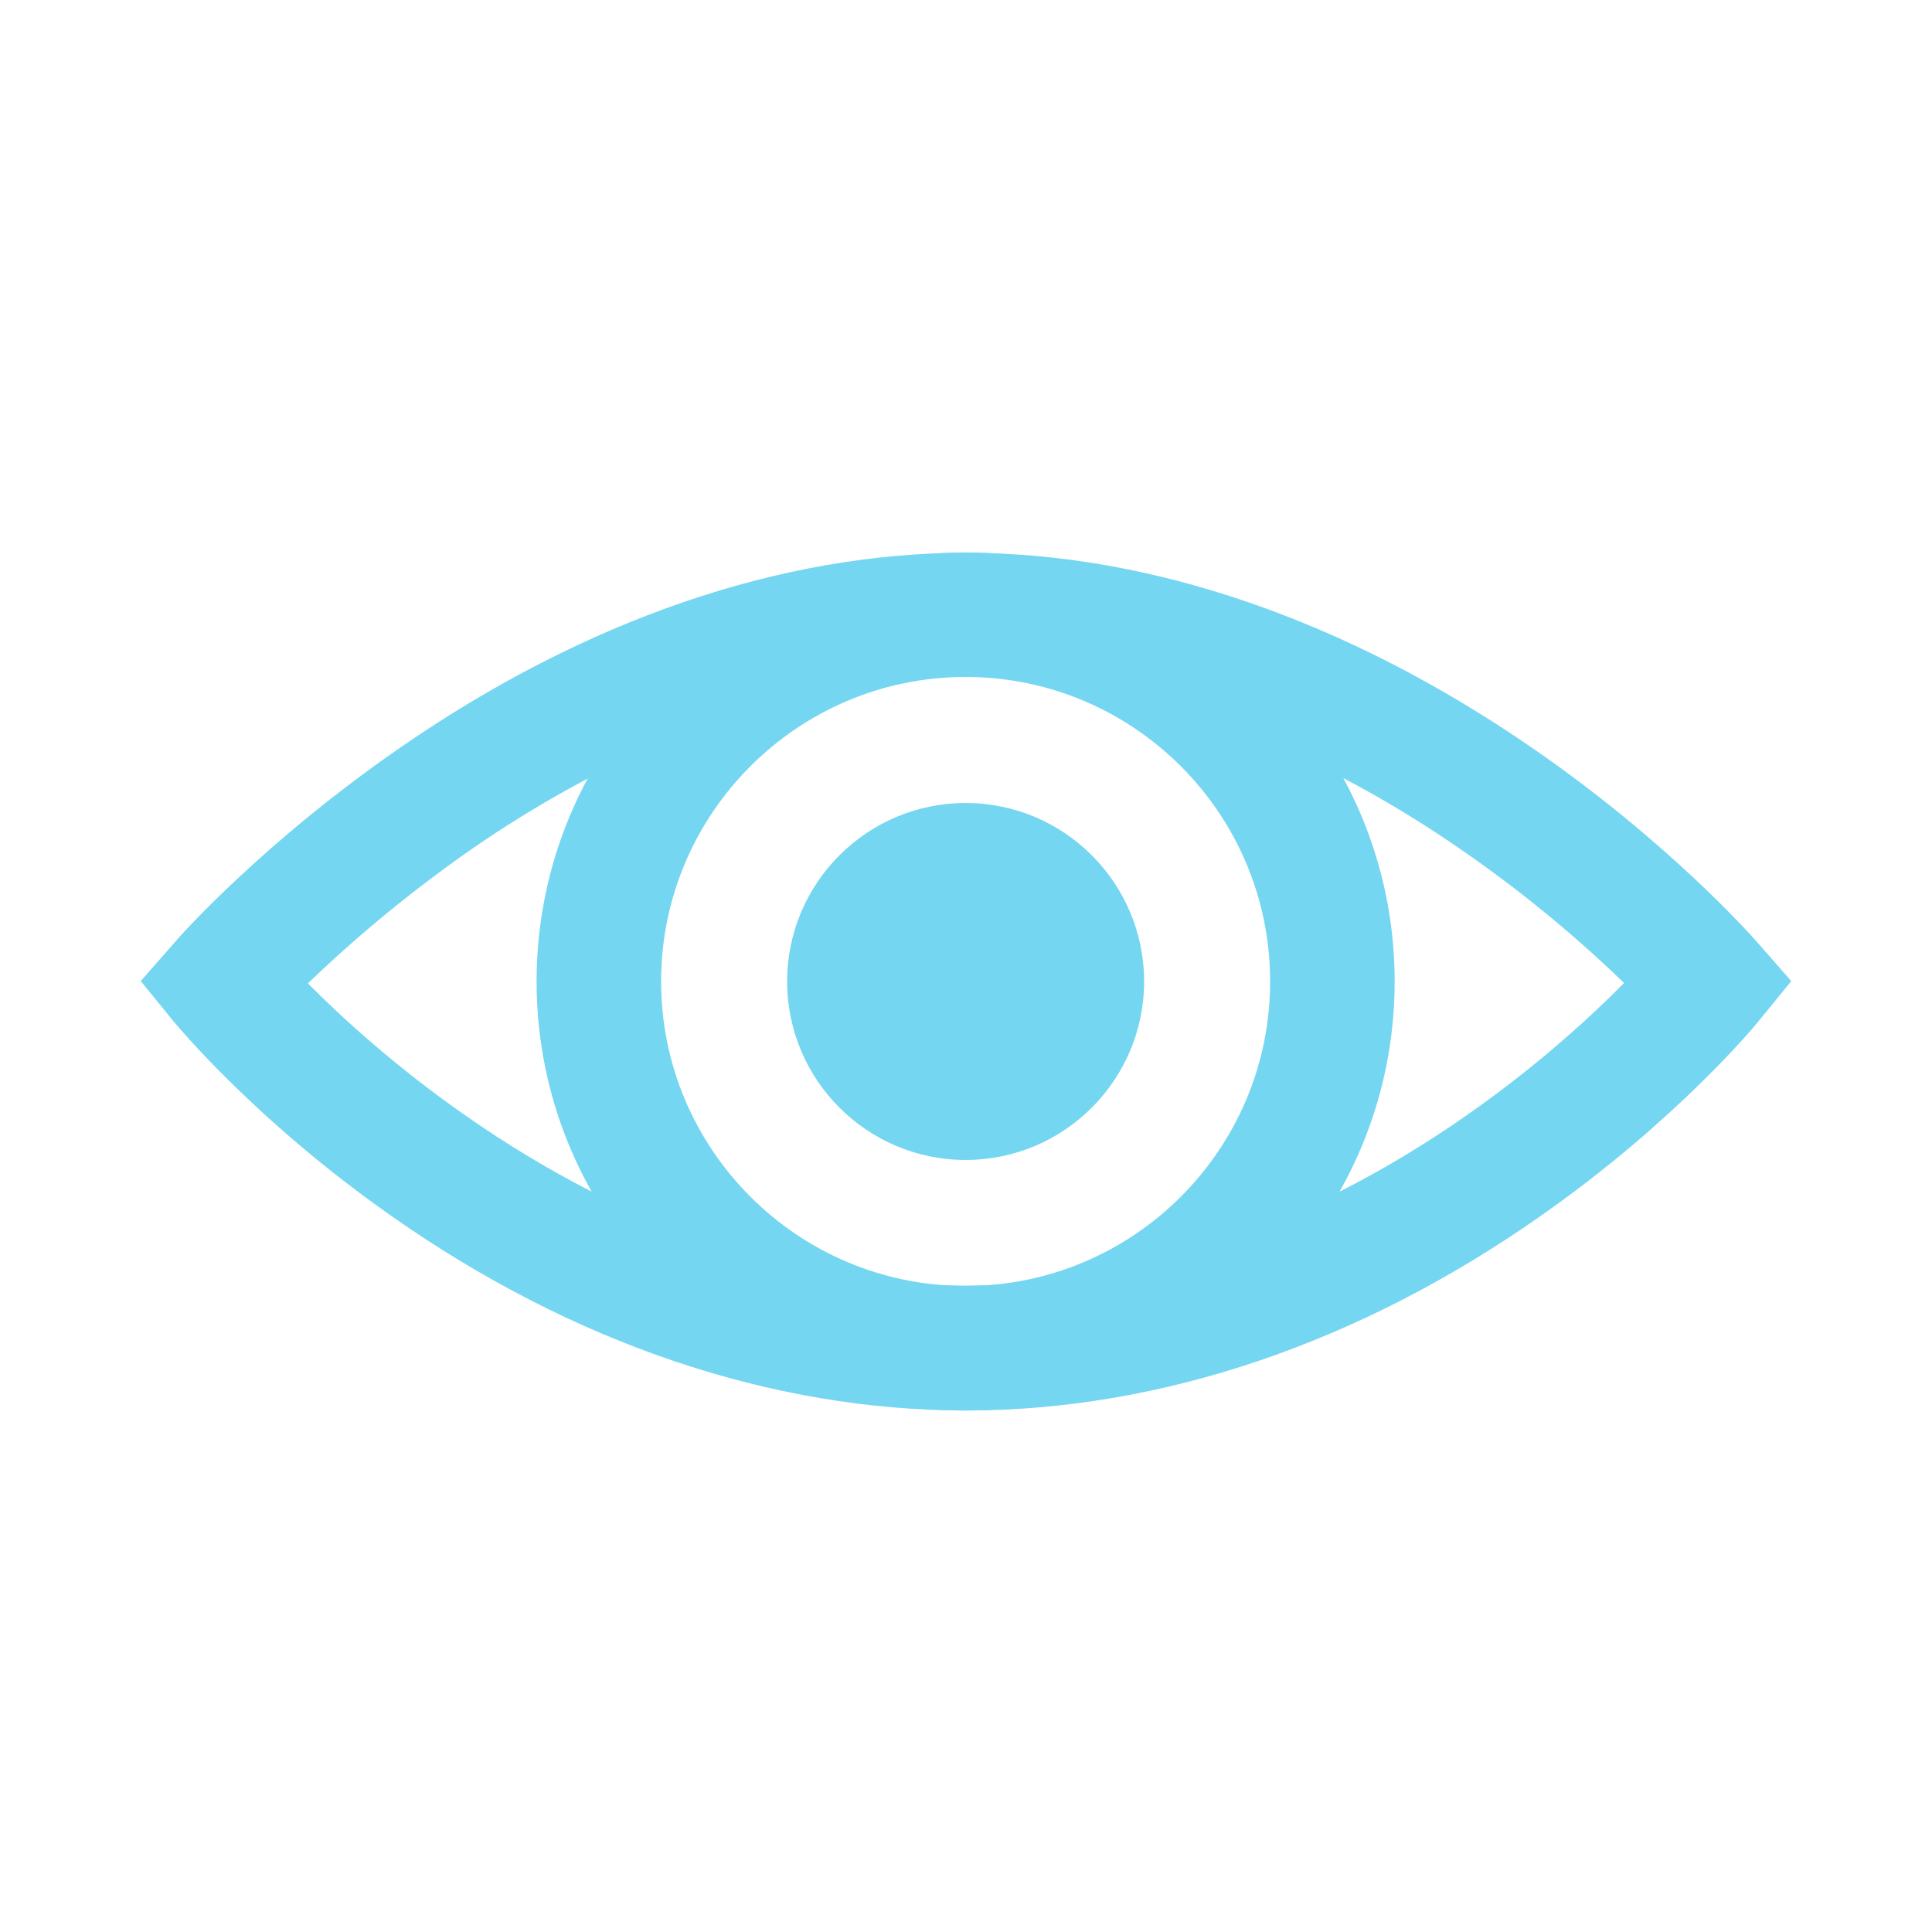
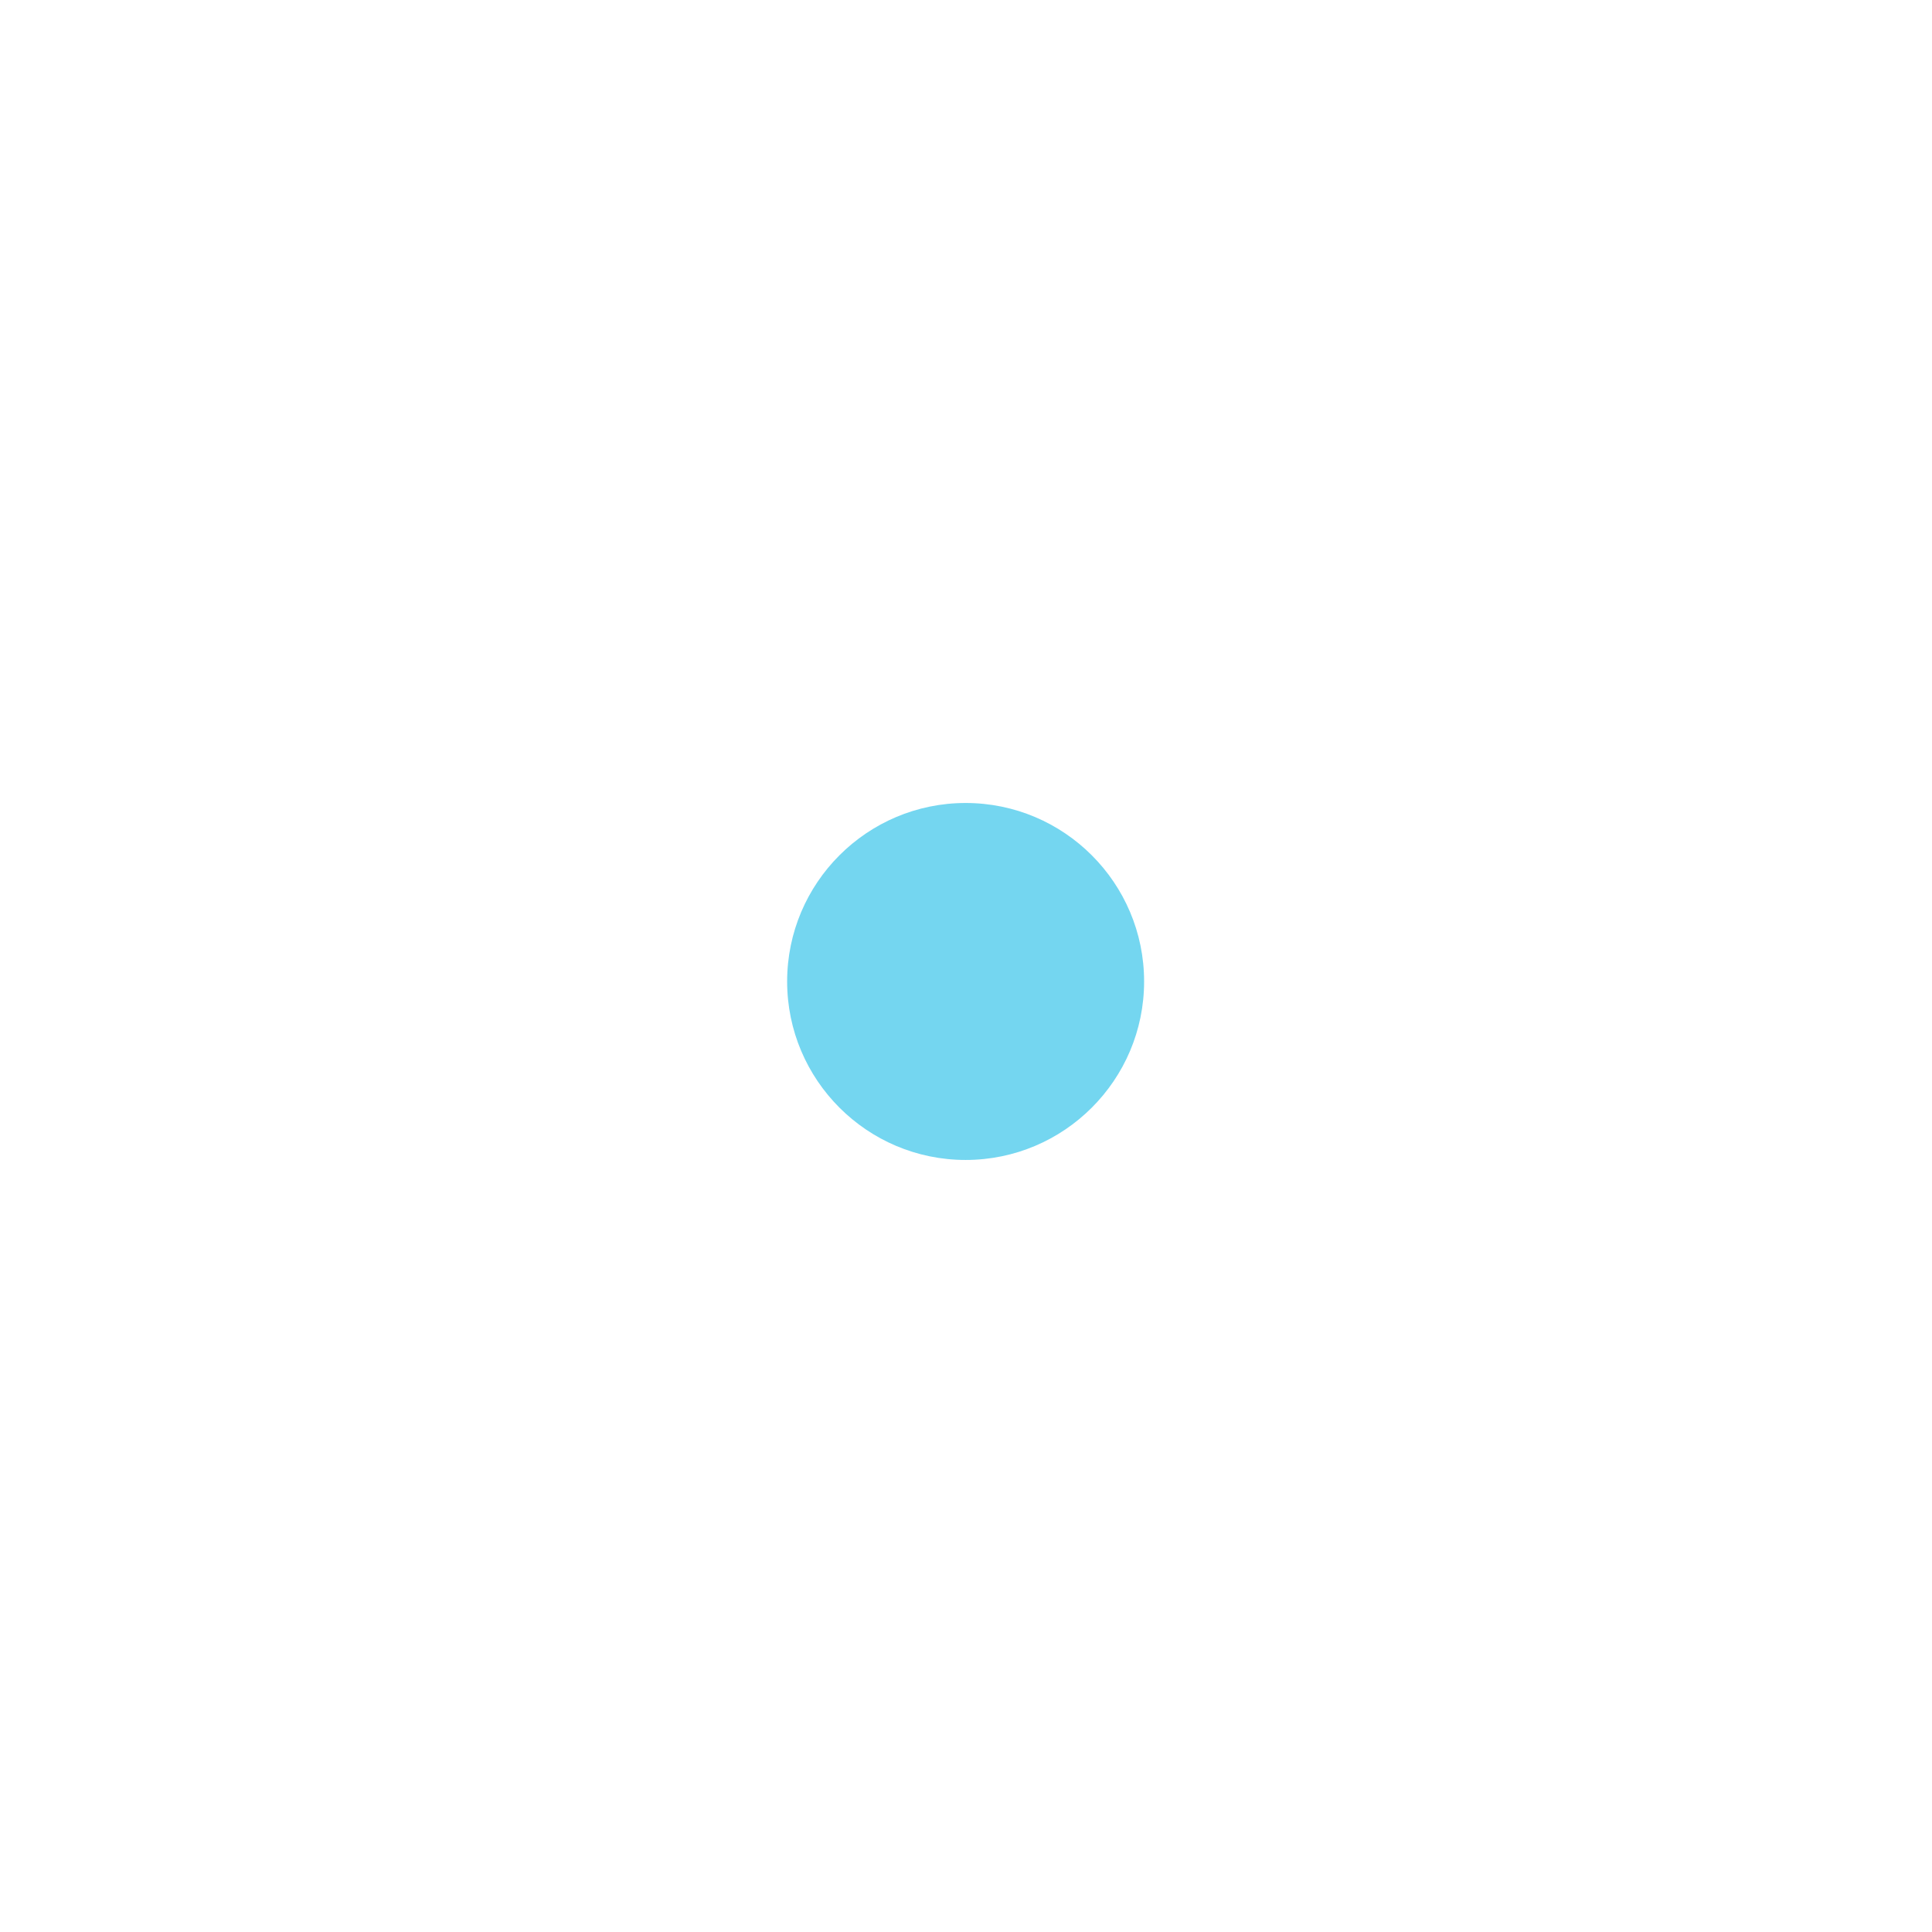
<svg xmlns="http://www.w3.org/2000/svg" version="1.1" id="light" x="0px" y="0px" viewBox="0 0 512 512" style="enable-background:new 0 0 512 512;" xml:space="preserve">
  <style type="text/css">
	.st0{fill:#74D6F0;}
</style>
-   <path class="st0" d="M256,373.8c-51.5,0-104.2-17.8-152.2-51.5c-36-25.2-56.8-50.5-57.7-51.5L37.3,260l9.2-10.5  c0.9-1.1,23.1-26.2,59.6-51.4c48.9-33.8,100.8-51.6,149.9-51.6s100.9,17.9,149.9,51.6c36.6,25.2,58.7,50.4,59.6,51.4l9.2,10.5  l-8.8,10.8c-0.9,1.1-21.7,26.3-57.7,51.5C360.2,356,307.5,373.8,256,373.8z M81.6,260.6c8.8,8.9,23.2,22.1,42,35.2  c42.8,29.8,87.4,44.9,132.4,44.9c85.8,0,150.6-56.1,174.4-80.2c-9.3-9-24.4-22.5-44-35.9c-30.1-20.7-77.2-45.3-130.4-45.3  s-100.3,24.6-130.4,45.3C106.1,238.1,90.9,251.6,81.6,260.6z" />
-   <path class="st0" d="M255.9,373.8c-62.7,0-113.7-51-113.7-113.7s51-113.7,113.7-113.7s113.7,51,113.7,113.7  C369.6,322.8,318.6,373.8,255.9,373.8z M255.9,179.4c-44.5,0-80.7,36.2-80.7,80.7s36.2,80.7,80.7,80.7s80.7-36.2,80.7-80.7  C336.6,215.6,300.4,179.4,255.9,179.4z" />
  <path class="st0" d="M255.9,307.4c-26.1,0-47.3-21.2-47.3-47.3s21.2-47.3,47.3-47.3s47.3,21.2,47.3,47.3S282,307.4,255.9,307.4z   M255.9,245.8c-7.9,0-14.3,6.4-14.3,14.3c0,7.9,6.4,14.3,14.3,14.3c7.9,0,14.3-6.4,14.3-14.3S263.8,245.8,255.9,245.8z" />
  <circle class="st0" cx="258.9" cy="260.3" r="22" />
</svg>